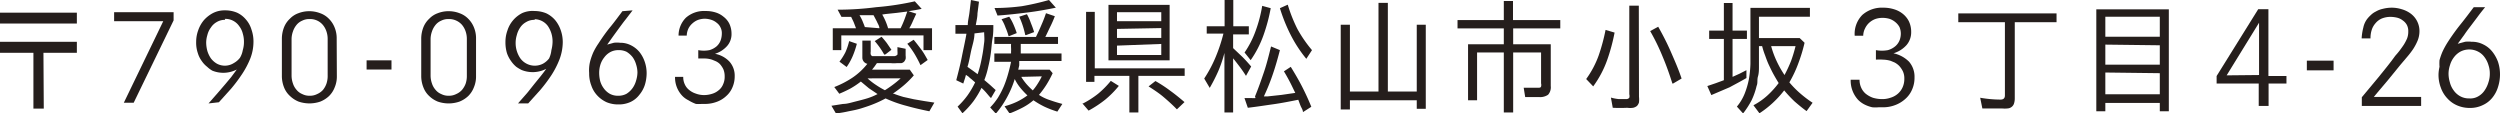
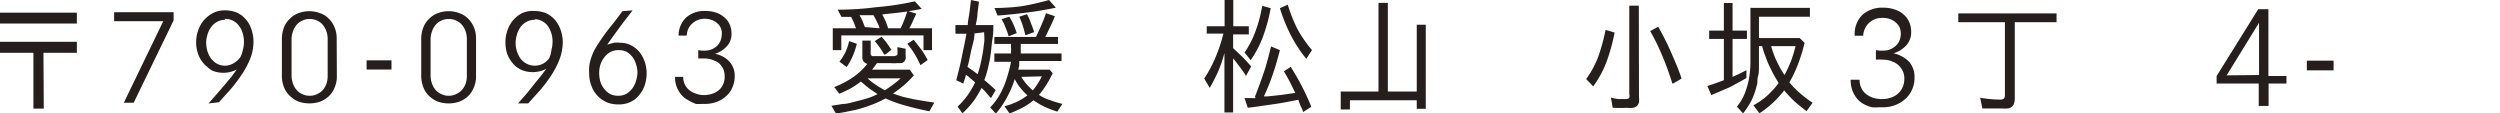
<svg xmlns="http://www.w3.org/2000/svg" viewBox="0 0 149.62 6.79">
  <defs>
    <style>.cls-1{fill:#251e1c;}</style>
  </defs>
  <g id="レイヤー_2" data-name="レイヤー 2">
    <g id="レイヤー_1-2" data-name="レイヤー 1">
      <path class="cls-1" d="M0,.76H4.6v.65H0ZM2.62,6.5H2V3.16H0V2.5H4.6v.66h-2Z" />
      <path class="cls-1" d="M8,6.15H7.41L9.77,1.27H6.83V.73h3.56v.49Z" />
      <path class="cls-1" d="M12.48,6.19l.57-.65.43-.5.36-.43c.1-.14.22-.29.33-.45a1.75,1.75,0,0,1-1.46.07A1.53,1.53,0,0,1,12.4,4a1.5,1.5,0,0,1-.32-.34,1.54,1.54,0,0,1-.24-.48,1.93,1.93,0,0,1-.1-.67,2,2,0,0,1,.12-.69,1.92,1.92,0,0,1,.34-.61,1.91,1.91,0,0,1,.55-.43,1.53,1.53,0,0,1,.72-.16,1.81,1.81,0,0,1,.72.14,1.54,1.54,0,0,1,.53.41,1.6,1.6,0,0,1,.33.6,2.15,2.15,0,0,1,.12.73,2.77,2.77,0,0,1-.19,1,5.18,5.18,0,0,1-.49.93,9.17,9.17,0,0,1-.66.88l-.73.81Zm1-5a.92.92,0,0,0-.51.13,1,1,0,0,0-.35.33,1.24,1.24,0,0,0-.21.45,1.58,1.58,0,0,0-.07.47,2,2,0,0,0,.07.48,1.63,1.63,0,0,0,.21.44,1.22,1.22,0,0,0,.36.32,1,1,0,0,0,.51.12A1,1,0,0,0,14,3.77a1.19,1.19,0,0,0,.36-.31A1.3,1.3,0,0,0,14.53,3a1.66,1.66,0,0,0,.07-.49,1.68,1.68,0,0,0-.07-.5,1.19,1.19,0,0,0-.21-.44,1,1,0,0,0-.87-.44Z" />
      <path class="cls-1" d="M20.16,4.55a1.65,1.65,0,0,1-.13.68,1.47,1.47,0,0,1-.34.52,1.65,1.65,0,0,1-.52.33,2,2,0,0,1-1.3,0,1.6,1.6,0,0,1-.51-.33A1.37,1.37,0,0,1,17,5.23a1.83,1.83,0,0,1-.13-.68V2.32A1.88,1.88,0,0,1,17,1.63a1.41,1.41,0,0,1,.35-.51,1.32,1.32,0,0,1,.51-.33,1.82,1.82,0,0,1,1.3,0,1.36,1.36,0,0,1,.52.33,1.52,1.52,0,0,1,.34.51,1.7,1.7,0,0,1,.13.69Zm-.55-2.2a1.39,1.39,0,0,0-.07-.46,1.22,1.22,0,0,0-.21-.39A1,1,0,0,0,19,1.24a1,1,0,0,0-.47-.1.93.93,0,0,0-.45.1.88.88,0,0,0-.34.26,1.22,1.22,0,0,0-.21.39,1.39,1.39,0,0,0-.08.46V4.51a1.42,1.42,0,0,0,.08.48,1.07,1.07,0,0,0,.22.39.86.86,0,0,0,.34.25.92.92,0,0,0,.44.1.93.93,0,0,0,.45-.1,1,1,0,0,0,.35-.25A1.24,1.24,0,0,0,19.54,5a1.43,1.43,0,0,0,.07-.48Z" />
      <path class="cls-1" d="M23.43,4.16H21.94V3.61h1.49Z" />
      <path class="cls-1" d="M28.49,4.55a1.65,1.65,0,0,1-.13.68,1.47,1.47,0,0,1-.34.52,1.65,1.65,0,0,1-.52.33,2,2,0,0,1-.65.11,2,2,0,0,1-.65-.11,1.6,1.6,0,0,1-.51-.33,1.37,1.37,0,0,1-.35-.52,1.83,1.83,0,0,1-.13-.68V2.32a1.88,1.88,0,0,1,.13-.69,1.41,1.41,0,0,1,.35-.51A1.32,1.32,0,0,1,26.2.79a1.75,1.75,0,0,1,.65-.12,1.78,1.78,0,0,1,.65.12,1.36,1.36,0,0,1,.52.33,1.52,1.52,0,0,1,.34.51,1.7,1.7,0,0,1,.13.69Zm-.55-2.2a1.39,1.39,0,0,0-.07-.46,1.22,1.22,0,0,0-.21-.39,1,1,0,0,0-.34-.26,1,1,0,0,0-.47-.1.93.93,0,0,0-.45.1.88.88,0,0,0-.34.26,1.22,1.22,0,0,0-.21.39,1.39,1.39,0,0,0-.08.46V4.51a1.42,1.42,0,0,0,.08.48,1.07,1.07,0,0,0,.22.39.86.86,0,0,0,.34.25.92.92,0,0,0,.44.1.93.93,0,0,0,.45-.1,1,1,0,0,0,.35-.25A1.24,1.24,0,0,0,27.87,5a1.43,1.43,0,0,0,.07-.48Z" />
      <path class="cls-1" d="M31,6.19l.57-.65L32,5l.35-.43c.11-.14.23-.29.34-.45a1.77,1.77,0,0,1-1.47.07A2.37,2.37,0,0,1,30.9,4a1.72,1.72,0,0,1-.31-.34,1.8,1.8,0,0,1-.25-.48,2.22,2.22,0,0,1-.09-.67,2,2,0,0,1,.12-.69,1.74,1.74,0,0,1,.34-.61,1.78,1.78,0,0,1,.55-.43A1.53,1.53,0,0,1,32,.66,1.81,1.81,0,0,1,32.7.8a1.64,1.64,0,0,1,.53.41,1.93,1.93,0,0,1,.33.6,2.15,2.15,0,0,1,.12.73,3,3,0,0,1-.19,1A5.18,5.18,0,0,1,33,4.5a9.17,9.17,0,0,1-.66.88l-.73.81Zm1-5a.92.92,0,0,0-.51.13,1,1,0,0,0-.36.33,1.41,1.41,0,0,0-.2.45,1.58,1.58,0,0,0-.07.47,1.59,1.59,0,0,0,.07.48,1.63,1.63,0,0,0,.21.44,1.07,1.07,0,0,0,1.36.32,1.19,1.19,0,0,0,.36-.31A1.51,1.51,0,0,0,33,3a2.07,2.07,0,0,0,.07-.49A1.68,1.68,0,0,0,33,2a1.63,1.63,0,0,0-.21-.44A1,1,0,0,0,32,1.15Z" />
      <path class="cls-1" d="M37.86.62l-.43.56c-.13.16-.25.33-.37.49l-.35.48-.37.52.4-.11a1.45,1.45,0,0,1,.37,0,1.38,1.38,0,0,1,.65.15,1.58,1.58,0,0,1,.5.39,1.92,1.92,0,0,1,.32.58,2.1,2.1,0,0,1,.12.7,2.4,2.4,0,0,1-.11.71,1.8,1.8,0,0,1-.33.59,1.42,1.42,0,0,1-.52.42,1.66,1.66,0,0,1-.72.15,1.8,1.8,0,0,1-.71-.13,1.74,1.74,0,0,1-.56-.4,1.63,1.63,0,0,1-.36-.6,2,2,0,0,1-.13-.75,2.12,2.12,0,0,1,0-.34,2.11,2.11,0,0,1,.07-.4,4,4,0,0,1,.17-.48,3.86,3.86,0,0,1,.31-.54c.24-.37.48-.71.72-1s.48-.62.72-.94ZM37,5.73a1,1,0,0,0,.5-.12,1.29,1.29,0,0,0,.36-.34,1.43,1.43,0,0,0,.21-.45,1.72,1.72,0,0,0,.08-.48,1.61,1.61,0,0,0-.08-.48,1.38,1.38,0,0,0-.21-.44,1.38,1.38,0,0,0-.36-.32A1.07,1.07,0,0,0,37,3a1,1,0,0,0-.48.12,1.12,1.12,0,0,0-.36.32,1.32,1.32,0,0,0-.23.44,1.66,1.66,0,0,0-.07.49,2,2,0,0,0,.06.48,1.32,1.32,0,0,0,.21.43,1.15,1.15,0,0,0,.36.33A1,1,0,0,0,37,5.73Z" />
      <path class="cls-1" d="M41.05,1.06a1.64,1.64,0,0,1,1.18-.4,1.89,1.89,0,0,1,.58.08A1.34,1.34,0,0,1,43.3,1a1.19,1.19,0,0,1,.35.42,1.4,1.4,0,0,1,.13.6,1.07,1.07,0,0,1-.27.74,1.63,1.63,0,0,1-.72.46,1.59,1.59,0,0,1,.86.46,1.26,1.26,0,0,1,.32.89,1.64,1.64,0,0,1-.14.67,1.43,1.43,0,0,1-.38.52,1.63,1.63,0,0,1-.57.34,2,2,0,0,1-.7.12H42a2.45,2.45,0,0,1-.35,0A2.49,2.49,0,0,1,41.2,6a1.29,1.29,0,0,1-.38-.28,1.59,1.59,0,0,1-.42-1.12h.49a1,1,0,0,0,.09.44.88.88,0,0,0,.26.34,1.2,1.2,0,0,0,.4.22,1.4,1.4,0,0,0,.51.09,1.61,1.61,0,0,0,.48-.08A1.07,1.07,0,0,0,43,5.41a.85.85,0,0,0,.27-.35,1.07,1.07,0,0,0,.1-.49,1.1,1.1,0,0,0-.08-.43,1.42,1.42,0,0,0-.2-.3.87.87,0,0,0-.26-.18l-.22-.09a1.54,1.54,0,0,0-.42-.07h-.4V3a1.76,1.76,0,0,0,.67,0,1.17,1.17,0,0,0,.43-.23.9.9,0,0,0,.23-.33A1.24,1.24,0,0,0,43.2,2a.73.73,0,0,0-.08-.36.71.71,0,0,0-.22-.27.92.92,0,0,0-.32-.18,1.34,1.34,0,0,0-.4-.07,1.29,1.29,0,0,0-.4.07,1.08,1.08,0,0,0-.34.21,1,1,0,0,0-.24.31,1.08,1.08,0,0,0-.1.42h-.49A1.52,1.52,0,0,1,41.05,1.06Z" />
      <path class="cls-1" d="M54.69,4.51a5.48,5.48,0,0,1-.59.59c-.21.18-.44.35-.67.51l.07,0c.17.07.36.13.56.19l.63.14.64.11.59.09-.3.52c-.44-.09-.89-.19-1.35-.32A7.4,7.4,0,0,1,53,5.89a6.47,6.47,0,0,1-.7.33c-.24.1-.49.18-.74.26s-.51.13-.77.18a7.11,7.11,0,0,1-.76.13l-.27-.46.7-.11c.24,0,.48-.08.72-.14s.48-.12.71-.19a3.61,3.61,0,0,0,.63-.26L52,5.28l-.48-.4a5,5,0,0,1-.61.41,7.08,7.08,0,0,1-.68.32l-.3-.4A5.65,5.65,0,0,0,51,4.66a4,4,0,0,0,.91-.84.38.38,0,0,1-.3-.39v-1h.5v.66a.47.47,0,0,0,0,.16.19.19,0,0,0,.09.11l.11,0H53l.27,0,.27,0a.3.3,0,0,0,.17-.09,1.09,1.09,0,0,0,0-.22c0-.1,0-.17,0-.23l.49.1s0,.11,0,.18l0,.22a.78.78,0,0,1,0,.21.61.61,0,0,1-.09.16.34.34,0,0,1-.17.09l-.28,0a1.69,1.69,0,0,1-.33,0h-.85l-.14.2-.15.19h2.26ZM49.84,1.69h1.39l-.13-.34c-.05-.12-.11-.23-.16-.34l-.58,0L50.13.58q1.15,0,2.31-.15A16.75,16.75,0,0,0,54.75.08l.41.45c-.27.06-.53.1-.79.14l.47.15c-.07.14-.13.28-.2.43a3.61,3.61,0,0,1-.22.44h1.36V3h-.51V2.12H50.35V3h-.51Zm.4,2a3.41,3.41,0,0,0,.36-.57,3.65,3.65,0,0,0,.22-.66l.46.16a5.07,5.07,0,0,1-.24.72,3.66,3.66,0,0,1-.37.67Zm2.39-2c0-.14-.1-.27-.15-.4l-.2-.38-.39,0-.4,0h-.05a2.91,2.91,0,0,1,.18.35c.05.13.1.24.14.36Zm-.71,3a3.92,3.92,0,0,0,.5.39,5.09,5.09,0,0,0,.54.32q.24-.15.48-.33a5.45,5.45,0,0,0,.46-.38Zm1-1.42a4.55,4.55,0,0,0-.57-.81l.41-.26c.11.12.21.24.31.37l.28.41L53,3.25ZM52.8.87a3.73,3.73,0,0,1,.2.4,3.52,3.52,0,0,1,.15.42h.75c.08-.16.15-.32.22-.5s.12-.34.18-.5l-.63.08L53,.84Zm1.88,1.51c.16.19.31.39.46.59s.26.41.38.62l-.43.31h0a7.3,7.3,0,0,0-.36-.68,5,5,0,0,0-.43-.6Z" />
      <path class="cls-1" d="M59.22,5.78,59,5.52a3.19,3.19,0,0,0-.26-.26,5.45,5.45,0,0,1-.49.81,5.42,5.42,0,0,1-.65.71l-.29-.4a4.72,4.72,0,0,0,.6-.68,5.35,5.35,0,0,0,.45-.77h0l-.23-.2a1.07,1.07,0,0,1-.16-.14l-.16-.11-.05.18L57.65,5l-.42-.2c.12-.46.24-.92.33-1.38s.2-.93.28-1.4h-.66V1.5h.74c0-.25.07-.49.1-.75L58.11,0l.48.1L58.5.8c0,.23-.06.46-.1.7h1.05c0,.25,0,.52-.05.81s-.06.57-.1.86a7.52,7.52,0,0,1-.16.85,5,5,0,0,1-.23.77l.34.29.34.31-.28.48ZM58.32,2c0,.35-.12.69-.19,1S58,3.7,57.9,4l.31.22.3.22c.06-.18.12-.38.17-.59s.09-.43.13-.65.06-.43.09-.65,0-.42,0-.62ZM63,4.38a6.32,6.32,0,0,1-.36.67,5.4,5.4,0,0,1-.46.63,2.67,2.67,0,0,0,.68.32c.25.09.49.16.72.22l-.3.46a5.94,5.94,0,0,1-.74-.28,4.76,4.76,0,0,1-.69-.4,3.41,3.41,0,0,1-.67.45,7.35,7.35,0,0,1-.76.34l-.3-.43a4.41,4.41,0,0,0,.72-.26,3.86,3.86,0,0,0,.65-.39,4.68,4.68,0,0,1-.43-.46,2.67,2.67,0,0,1-.33-.52,5.8,5.8,0,0,1-.45,1.07,5.45,5.45,0,0,1-.68,1l-.34-.37a3.8,3.8,0,0,0,.47-.59,5.45,5.45,0,0,0,.35-.68,6.28,6.28,0,0,0,.25-.73c.07-.24.13-.49.18-.73h-1V3.2h1l0-.11a2,2,0,0,0,0-.23,2,2,0,0,1,0-.23h-1V2.21H62c.11-.23.22-.46.32-.7A7.61,7.61,0,0,0,62.6.79l.53.18c-.08.21-.17.42-.27.62s-.19.41-.3.62h.76v.42H61.09l0,.57h2.44v.45H61c0,.09,0,.17,0,.26l-.06.26h1.88ZM63.19.46c-.58.12-1.15.22-1.72.29S60.3.89,59.7.93L59.52.48h0A12.75,12.75,0,0,0,61.16.37,15.51,15.51,0,0,0,62.78,0Zm-2.83,1.7a3.82,3.82,0,0,0-.18-.51,2.55,2.55,0,0,0-.24-.5L60.4,1a2.83,2.83,0,0,1,.26.48,5.1,5.1,0,0,1,.19.5l-.47.19Zm1-.06A5.13,5.13,0,0,0,61,1l.46-.15a3.19,3.19,0,0,1,.24.54,5.62,5.62,0,0,1,.19.53l-.48.18Zm-.24,2.5a3.28,3.28,0,0,0,.32.44,4.31,4.31,0,0,0,.37.37A3,3,0,0,0,62.11,5a3.62,3.62,0,0,0,.24-.43Z" />
-       <path class="cls-1" d="M64.82,6.19a5.54,5.54,0,0,0,.9-.58,5.54,5.54,0,0,0,.76-.77l.48.3a5.7,5.7,0,0,1-.81.82,6.77,6.77,0,0,1-1,.66l-.37-.43Zm3.31.54h-.54V4.54H65.5V4.9H65V.71h.52V4.09h5.38v.45H68.13ZM70,.29V3.61H66.34V.29ZM66.85.73v.54H69.5V.73Zm0,1v.54H69.5V1.68Zm0,1v.56H69.5V2.63Zm3.58,3.81c-.26-.27-.53-.51-.8-.74s-.58-.43-.89-.63l.41-.32a8.22,8.22,0,0,1,.9.59c.29.21.56.43.84.67l-.45.43Z" />
      <path class="cls-1" d="M73.28,3.17a7.78,7.78,0,0,1-.37,1.09,10.22,10.22,0,0,1-.51,1l-.33-.56a7.69,7.69,0,0,0,.69-1.3,9.84,9.84,0,0,0,.46-1.39h-1V1.57h1.07V0h.52V1.57h.93v.49H73.8v.82h0l.56.53c.18.18.35.37.52.57l-.31.56c-.12-.19-.25-.38-.38-.55s-.26-.34-.39-.5V6.73h-.52Zm1.83,2.6c.2-.48.38-1,.54-1.47s.29-1,.42-1.52L76.6,3c-.12.46-.25.93-.41,1.4a12.63,12.63,0,0,1-.55,1.37h.22l.83-.09.83-.12h0c-.11-.22-.21-.44-.32-.65s-.23-.43-.36-.64l.41-.27c.24.39.47.78.67,1.17s.39.8.56,1.22l-.5.32c0-.13-.09-.25-.14-.37s-.09-.24-.14-.37c-.5.1-1,.2-1.5.27s-1,.15-1.52.21l-.2-.58h.42a2.24,2.24,0,0,0,.24,0Zm-.63-2.62a5.64,5.64,0,0,0,.68-1.34A8,8,0,0,0,75.54.35l.51.14a10.36,10.36,0,0,1-.43,1.61,6.26,6.26,0,0,1-.77,1.5l-.36-.45Zm3.7.37a7.91,7.91,0,0,1-.94-1.44A10,10,0,0,1,76.6.49l.47-.21a8.88,8.88,0,0,0,.58,1.46A7.68,7.68,0,0,0,78.52,3l-.32.49Z" />
-       <path class="cls-1" d="M85.33,6.51h-.54V6h-4v.55h-.55V1.48h.55v4H82.5V.17h.56V5.48h1.73v-4h.54Z" />
-       <path class="cls-1" d="M90.56,2.65h2.25v2.5a.67.67,0,0,1-.16.52.84.84,0,0,1-.53.14H91.7l-.42,0-.09-.56.44,0,.43,0c.09,0,.14,0,.17-.07a.36.36,0,0,0,0-.19V3.14H90.56V6.73H90V3.14H88.4V6h-.54V2.65H90V1.7H87.23V1.2H90V.06h.55V1.2h2.83v.5H90.56Z" />
+       <path class="cls-1" d="M85.33,6.51h-.54V6h-4v.55h-.55V1.48v4H82.5V.17h.56V5.48h1.73v-4h.54Z" />
      <path class="cls-1" d="M94.93,4.73a5.63,5.63,0,0,0,.74-1.39,11.41,11.41,0,0,0,.42-1.55l.54.16a11.37,11.37,0,0,1-.45,1.66,6.15,6.15,0,0,1-.83,1.56Zm3.16,1.06a1.59,1.59,0,0,1,0,.34.53.53,0,0,1-.12.21.55.55,0,0,1-.23.11,1.16,1.16,0,0,1-.35,0,8.14,8.14,0,0,1-.87,0l-.11-.61a2.77,2.77,0,0,0,.47.09l.44,0a.23.23,0,0,0,.19-.08.41.41,0,0,0,0-.21V.34h.57Zm2-.79c-.17-.54-.36-1.08-.58-1.6a12.83,12.83,0,0,0-.75-1.54l.48-.26c.29.51.54,1,.77,1.53s.44,1,.63,1.57l-.51.3Z" />
      <path class="cls-1" d="M104.52,4.67c-.34.2-.69.38-1,.55l-1.1.47-.24-.54.5-.17.49-.18h0V2.33h-.88v-.5h.88V.18h.52V1.83h.86v.5h-.86V4.6l.42-.19.41-.21ZM108,2.56a9.59,9.59,0,0,1-.37,1.22,7,7,0,0,1-.54,1.15,5.79,5.79,0,0,0,.65.66,6.84,6.84,0,0,0,.74.56l-.36.5c-.25-.18-.49-.38-.72-.58a7.69,7.69,0,0,1-.62-.66,6,6,0,0,1-1.48,1.37l-.36-.48a4,4,0,0,0,.83-.58,5.36,5.36,0,0,0,.68-.75q-.15-.24-.3-.51c-.1-.18-.19-.37-.28-.56s-.16-.38-.23-.58a4.52,4.52,0,0,1-.18-.56h-.19v.58c0,.2,0,.41,0,.62s0,.42-.06.62,0,.39-.08.56a4.17,4.17,0,0,1-.3.86,5.29,5.29,0,0,1-.51.79l-.37-.41a2.9,2.9,0,0,0,.47-.79,5,5,0,0,0,.25-.86,6.68,6.68,0,0,0,.09-.91c0-.31,0-.61,0-.91V.47h3.56V1h-3.05V2.28h2.44Zm-2,.2a5.45,5.45,0,0,0,.33.9,6,6,0,0,0,.47.83,8.17,8.17,0,0,0,.39-.84,8.16,8.16,0,0,0,.27-.89Z" />
      <path class="cls-1" d="M111.46.89a1.78,1.78,0,0,1,1.26-.43,2.11,2.11,0,0,1,.62.09,1.56,1.56,0,0,1,.53.27,1.36,1.36,0,0,1,.37.45,1.44,1.44,0,0,1,.14.64,1.17,1.17,0,0,1-.28.79,1.71,1.71,0,0,1-.78.49,1.86,1.86,0,0,1,.93.5,1.37,1.37,0,0,1,.33.95,1.73,1.73,0,0,1-.15.73,1.56,1.56,0,0,1-.4.55,1.88,1.88,0,0,1-.61.37,2,2,0,0,1-.75.13h-.24a1.89,1.89,0,0,1-.38,0,2,2,0,0,1-.43-.15,1.48,1.48,0,0,1-.42-.3,1.7,1.7,0,0,1-.44-1.2h.53a1.12,1.12,0,0,0,.1.48,1,1,0,0,0,.27.36,1.49,1.49,0,0,0,.43.24,1.91,1.91,0,0,0,.54.08,1.44,1.44,0,0,0,.51-.08,1.18,1.18,0,0,0,.43-.23,1.1,1.1,0,0,0,.29-.38,1.21,1.21,0,0,0,.11-.52,1,1,0,0,0-.09-.46,1.38,1.38,0,0,0-.22-.32,1.17,1.17,0,0,0-.27-.2l-.24-.1a1.76,1.76,0,0,0-.45-.07,3,3,0,0,0-.43,0V3a2,2,0,0,0,.72,0,1.19,1.19,0,0,0,.46-.25.92.92,0,0,0,.24-.35,1.12,1.12,0,0,0,.07-.4,1,1,0,0,0-.08-.38,1,1,0,0,0-.24-.29,1.1,1.1,0,0,0-.35-.2,1.42,1.42,0,0,0-.42-.06,1.27,1.27,0,0,0-.44.07,1.13,1.13,0,0,0-.36.22,1.07,1.07,0,0,0-.25.34,1,1,0,0,0-.11.44H111A1.61,1.61,0,0,1,111.46.89Z" />
      <path class="cls-1" d="M120.53,6.21a.4.4,0,0,1-.14.19.43.43,0,0,1-.24.09,1.72,1.72,0,0,1-.34,0h-.58l-.59,0-.13-.64a7.19,7.19,0,0,0,1.22.11c.17,0,.26-.08.26-.25V1.33H117.2V.8h5.88v.53h-2.5V5.88A1,1,0,0,1,120.53,6.21Z" />
-       <path class="cls-1" d="M126,6.16v.5h-.54V.56h4.34v6.1h-.54v-.5ZM126,1v1.2h3.26V1Zm0,1.67v1.2h3.26V2.71Zm0,1.67v1.3h3.26V4.38Z" />
      <path class="cls-1" d="M135.77,5V6.34h-.59V5h-2.52V4.55l2.49-4h.61v4h1.08V5Zm-.57-.51V1.36l-1.94,3.15Z" />
      <path class="cls-1" d="M139.66,4.21h-1.6V3.63h1.6Z" />
-       <path class="cls-1" d="M141.44,1.65a1.27,1.27,0,0,1,.25-.54,1.94,1.94,0,0,1,.2-.21,1.14,1.14,0,0,1,.3-.21,1.4,1.4,0,0,1,.41-.16,2.17,2.17,0,0,1,.55-.07,2,2,0,0,1,.58.09,1.69,1.69,0,0,1,.54.26,1.3,1.3,0,0,1,.53,1.07,1.5,1.5,0,0,1-.11.55,3.14,3.14,0,0,1-.27.51,5.15,5.15,0,0,1-.37.48l-.39.46-.75.92c-.25.3-.53.62-.84,1h2.83v.54h-3.55V5.82l1-1.2c.33-.41.68-.83,1-1.28.08-.09.17-.19.26-.31s.17-.23.25-.35a2.75,2.75,0,0,0,.2-.38,1.14,1.14,0,0,0,.07-.41.8.8,0,0,0-.08-.39.78.78,0,0,0-.24-.27.91.91,0,0,0-.34-.17,1.75,1.75,0,0,0-.4-.05,1.39,1.39,0,0,0-.53.1,1,1,0,0,0-.37.28,1.09,1.09,0,0,0-.23.41,1.59,1.59,0,0,0-.07.5h-.53A3.2,3.2,0,0,1,141.44,1.65Z" />
-       <path class="cls-1" d="M148.73.43c-.17.21-.33.41-.46.59l-.4.53c-.13.17-.26.34-.38.52l-.4.55.44-.12a1.61,1.61,0,0,1,.39,0,1.47,1.47,0,0,1,.7.16,1.54,1.54,0,0,1,.53.42,2.21,2.21,0,0,1,.35.62,2.36,2.36,0,0,1,.12.75,2.42,2.42,0,0,1-.12.76,1.88,1.88,0,0,1-.34.64,1.56,1.56,0,0,1-.57.44,1.71,1.71,0,0,1-.77.17,1.87,1.87,0,0,1-.76-.15,1.67,1.67,0,0,1-.59-.42,1.81,1.81,0,0,1-.39-.64,2.16,2.16,0,0,1-.14-.81A2.3,2.3,0,0,1,146,4,2.76,2.76,0,0,1,146,3.6a4,4,0,0,1,.18-.51,5,5,0,0,1,.32-.58,12.62,12.62,0,0,1,.78-1.08c.26-.32.51-.66.77-1Zm-.95,5.46a.93.93,0,0,0,.53-.12,1.12,1.12,0,0,0,.39-.36,1.69,1.69,0,0,0,.23-.49,1.55,1.55,0,0,0,.08-.51,1.51,1.51,0,0,0-.08-.51,1.47,1.47,0,0,0-.23-.47,1.07,1.07,0,0,0-.39-.34,1.15,1.15,0,0,0-1.06,0,1.21,1.21,0,0,0-.38.33,1.4,1.4,0,0,0-.24.47,1.64,1.64,0,0,0-.09.53,1.81,1.81,0,0,0,.08.51,1.35,1.35,0,0,0,.22.47,1.16,1.16,0,0,0,.38.35A1.08,1.08,0,0,0,147.78,5.89Z" />
    </g>
  </g>
</svg>